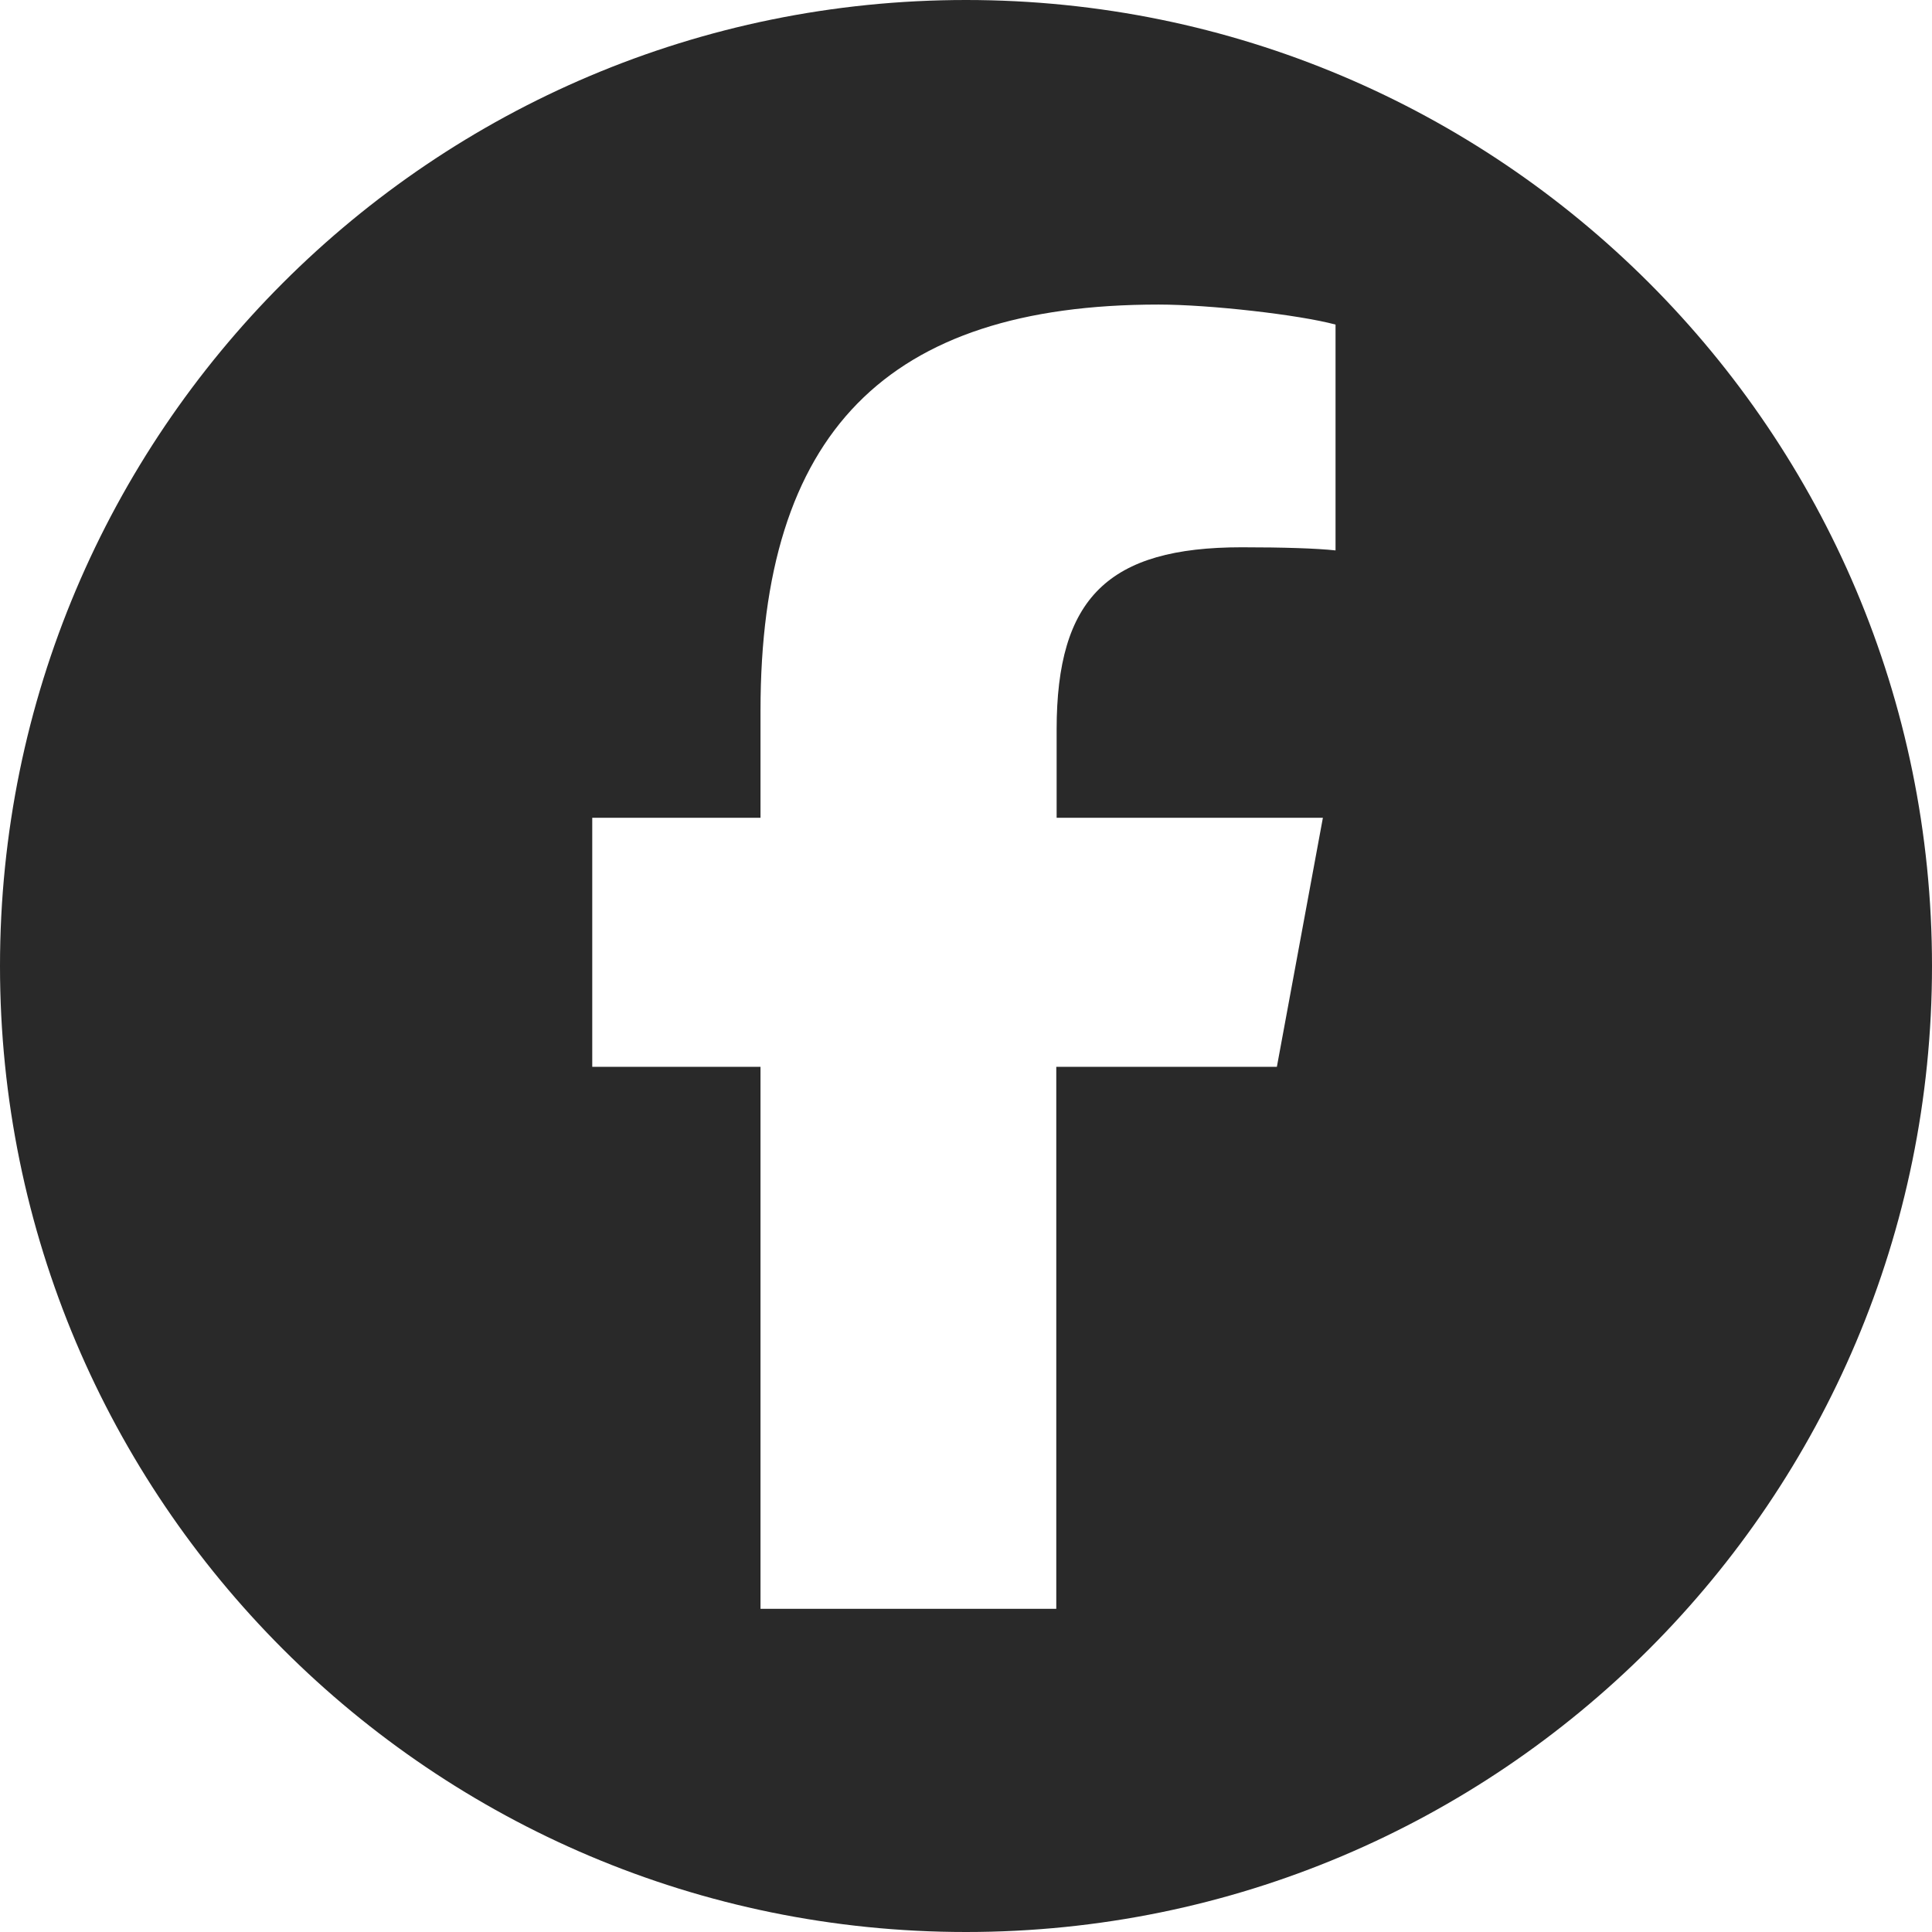
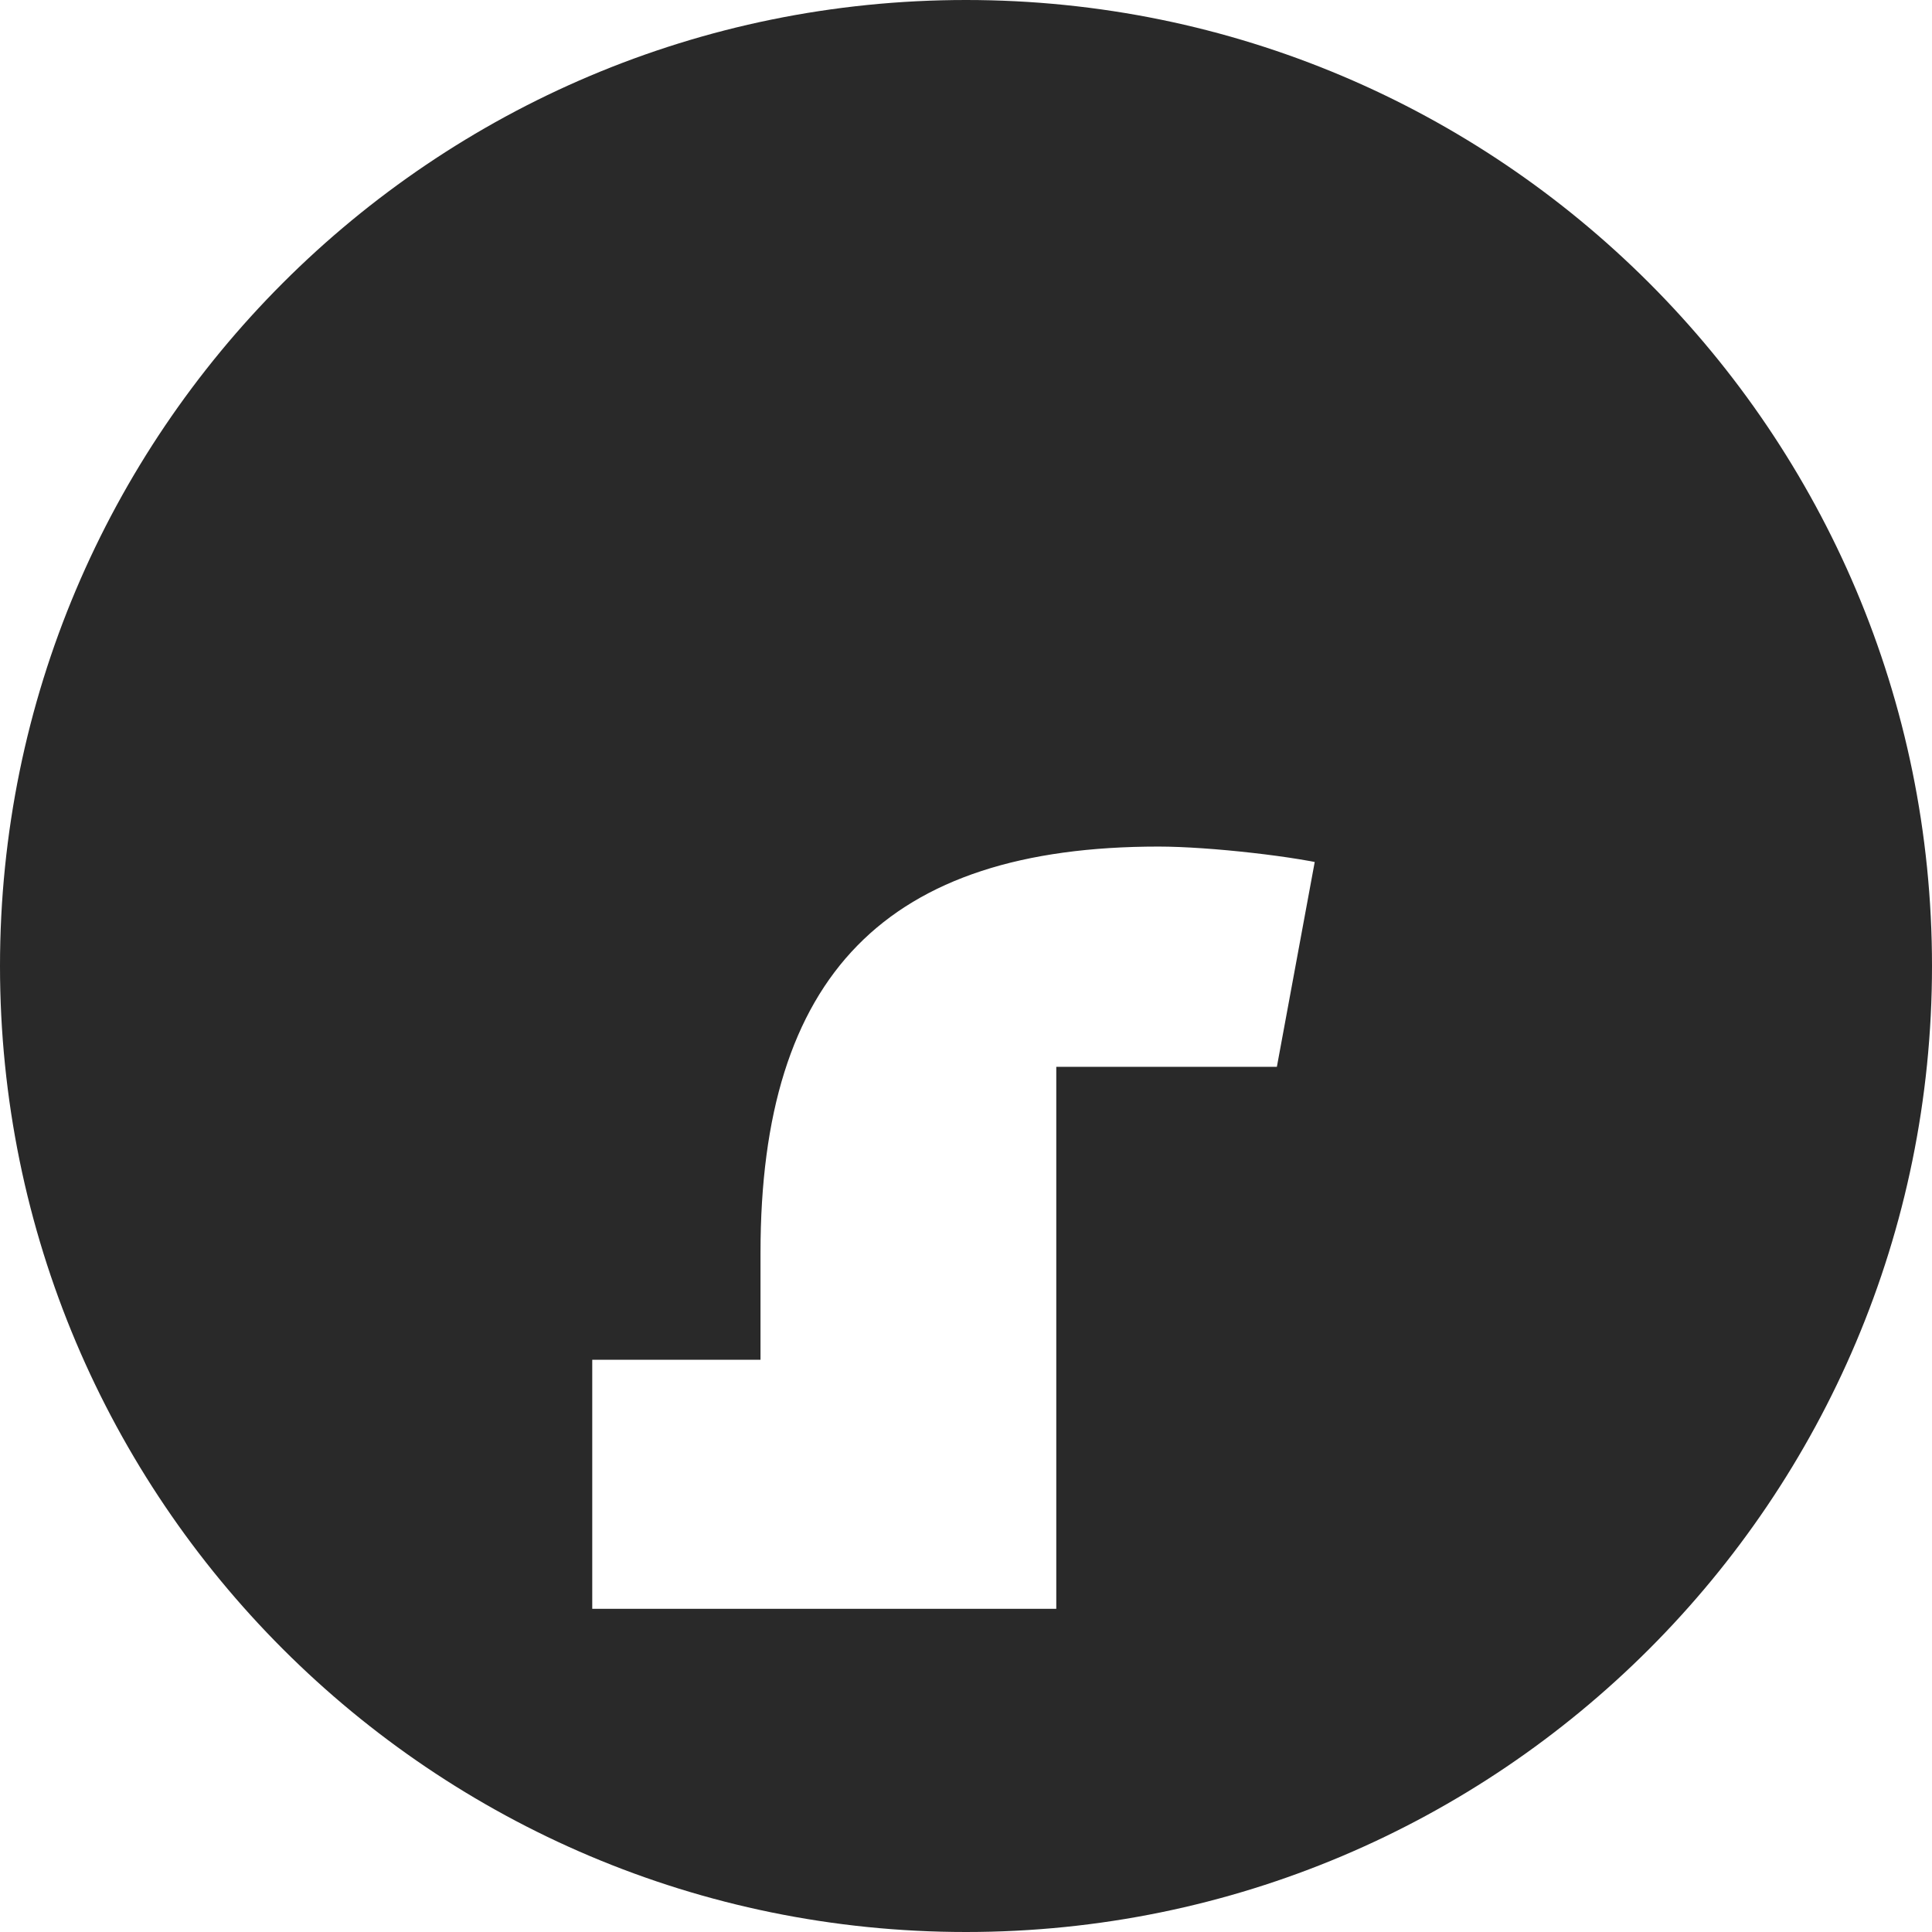
<svg xmlns="http://www.w3.org/2000/svg" id="Ebene_2" data-name="Ebene 2" viewBox="0 0 55 55">
  <defs>
    <style>
      .cls-1 {
        fill: #292929;
      }
    </style>
  </defs>
  <g id="Ebene_1-2" data-name="Ebene 1">
-     <path class="cls-1" d="M27.5,0C12.31,0,0,12.31,0,27.5s12.31,27.5,27.5,27.5,27.5-12.31,27.5-27.5S42.69,0,27.5,0ZM38.03,15.67c-.55-.06-1.5-.09-2.68-.09-3.8,0-5.27,1.44-5.27,5.19v2.51h7.58l-1.31,7.09h-6.28v15.43h-8.42v-15.43h-4.79v-7.09h4.79v-3.05c0-7.9,3.58-11.56,11.33-11.56,1.46,0,4,.29,5.04.57v6.44Z" />
+     <path class="cls-1" d="M27.5,0C12.31,0,0,12.31,0,27.5s12.31,27.5,27.5,27.5,27.5-12.31,27.5-27.5S42.69,0,27.5,0ZM38.03,15.67c-.55-.06-1.5-.09-2.68-.09-3.8,0-5.27,1.44-5.27,5.19v2.51h7.58l-1.31,7.09h-6.28v15.43h-8.42h-4.79v-7.09h4.79v-3.05c0-7.9,3.58-11.56,11.33-11.56,1.46,0,4,.29,5.04.57v6.44Z" />
  </g>
</svg>